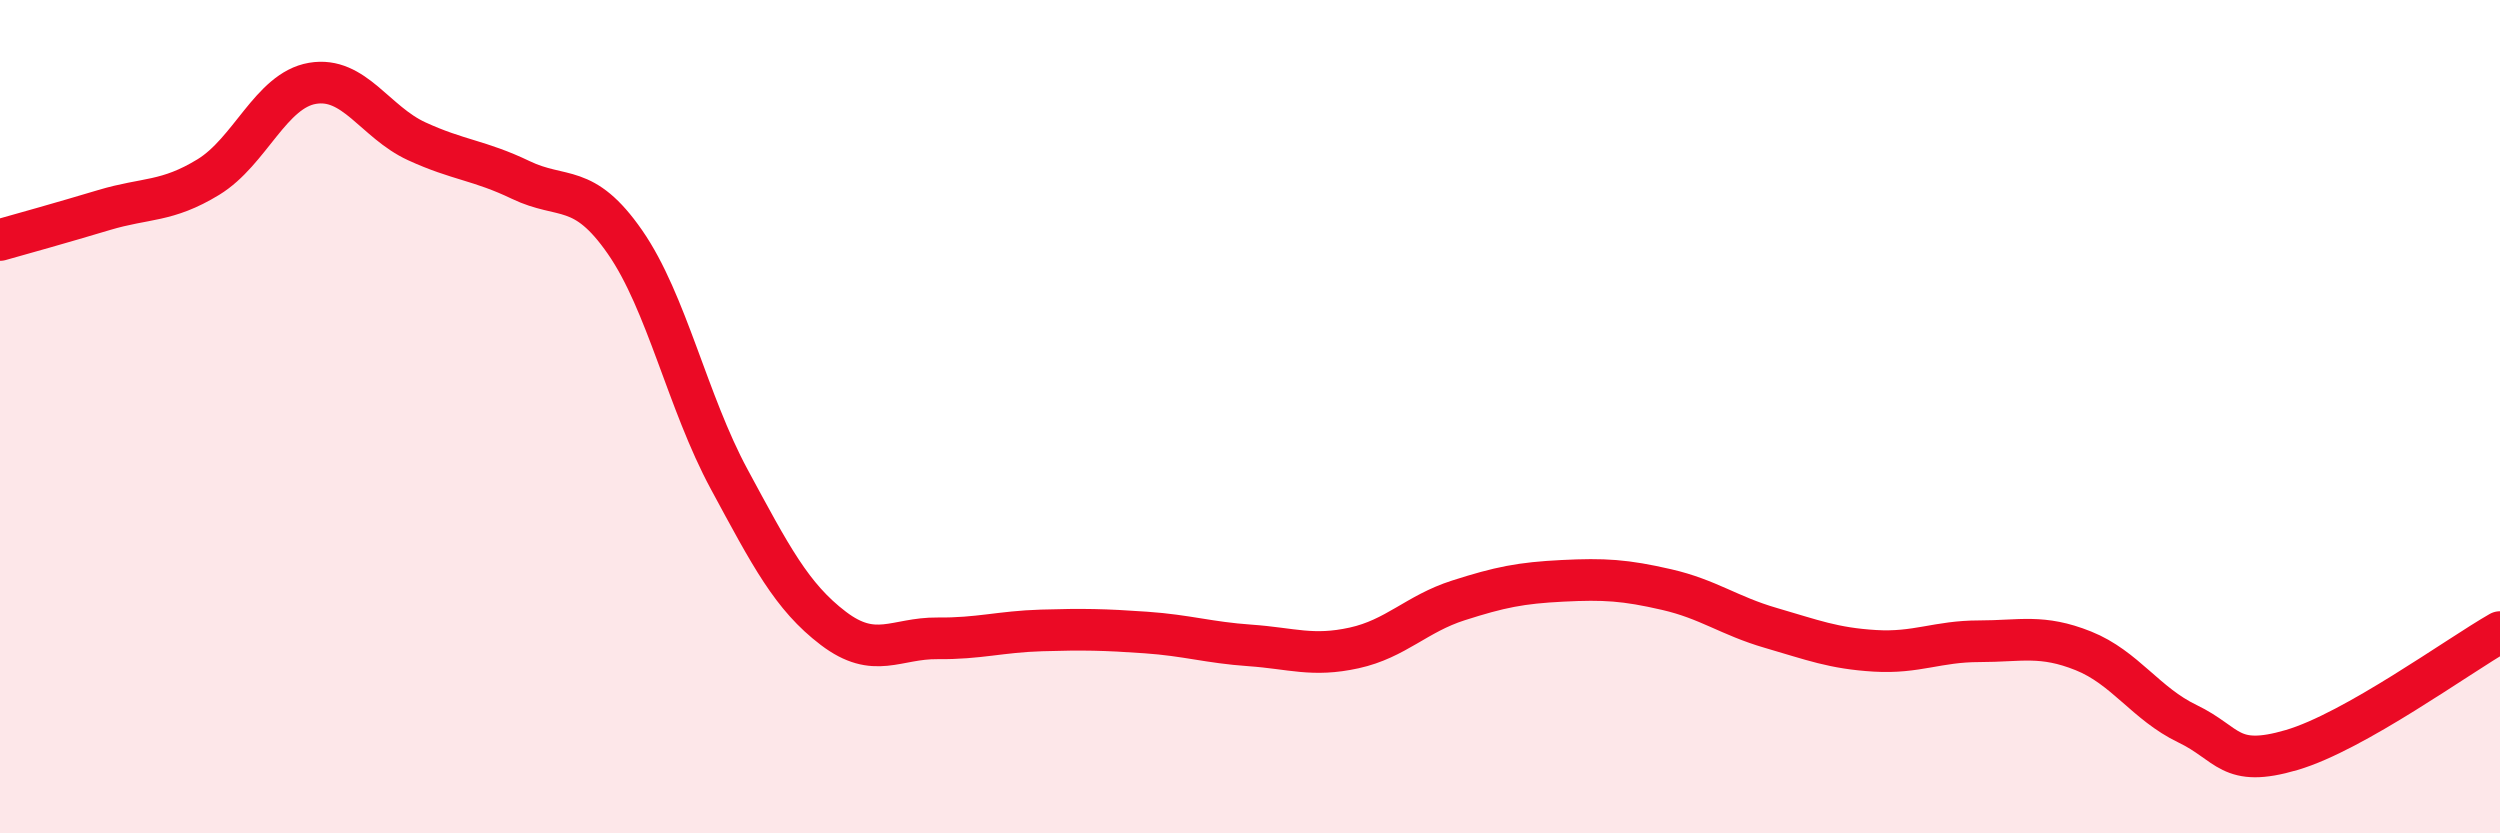
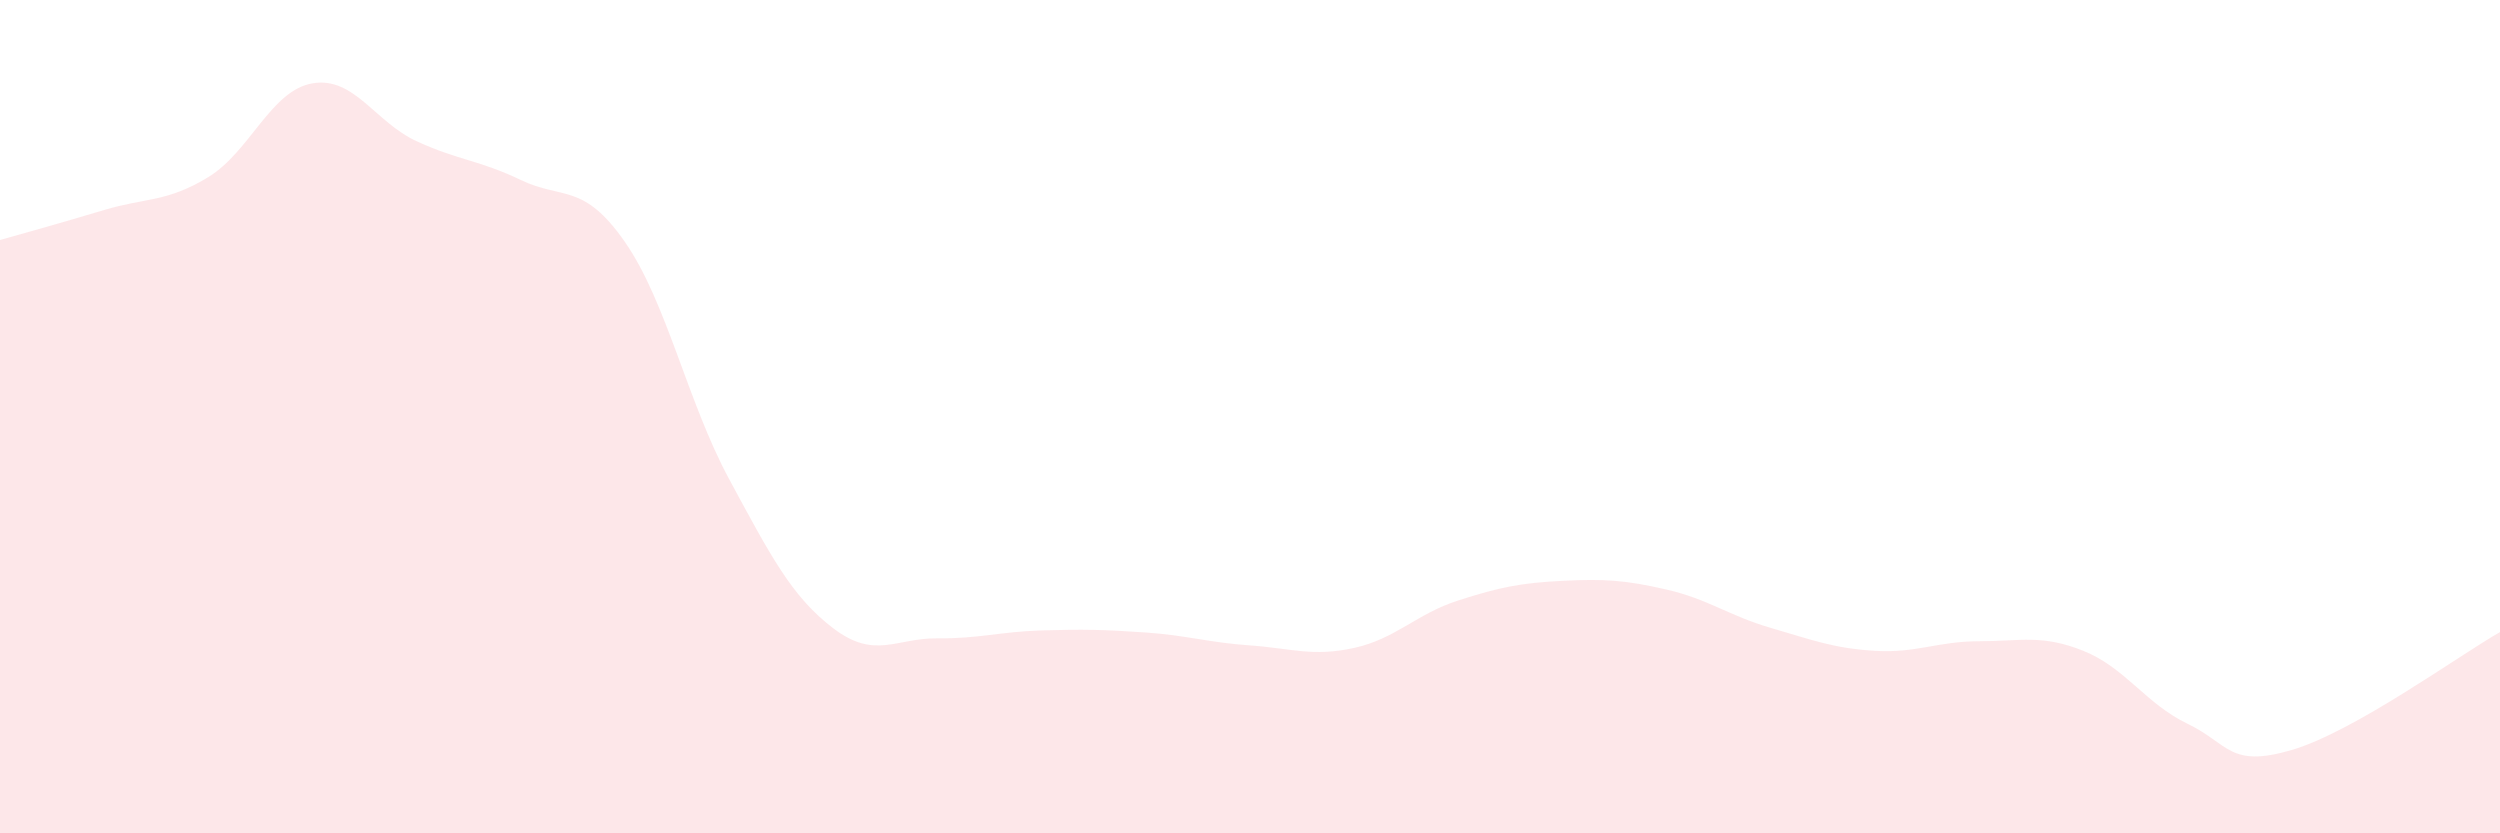
<svg xmlns="http://www.w3.org/2000/svg" width="60" height="20" viewBox="0 0 60 20">
  <path d="M 0,5.76 C 0.5,5.62 1.5,5.34 2.5,5.04 C 3.5,4.74 4,4.86 5,4.25 C 6,3.64 6.5,2.17 7.5,2 C 8.5,1.83 9,2.93 10,3.39 C 11,3.85 11.5,3.84 12.5,4.32 C 13.5,4.8 14,4.37 15,5.81 C 16,7.25 16.5,9.65 17.5,11.5 C 18.5,13.35 19,14.32 20,15.08 C 21,15.84 21.5,15.31 22.5,15.32 C 23.5,15.33 24,15.16 25,15.13 C 26,15.1 26.5,15.11 27.5,15.18 C 28.5,15.25 29,15.42 30,15.49 C 31,15.56 31.5,15.77 32.5,15.55 C 33.5,15.33 34,14.73 35,14.41 C 36,14.09 36.5,13.99 37.5,13.94 C 38.5,13.89 39,13.92 40,14.15 C 41,14.38 41.5,14.78 42.5,15.07 C 43.5,15.36 44,15.56 45,15.62 C 46,15.68 46.5,15.39 47.5,15.39 C 48.5,15.39 49,15.22 50,15.62 C 51,16.02 51.5,16.89 52.5,17.37 C 53.5,17.85 53.5,18.44 55,18 C 56.5,17.56 59,15.74 60,15.17L60 20L0 20Z" fill="#EB0A25" opacity="0.1" stroke-linecap="round" stroke-linejoin="round" />
-   <path d="M 0,5.76 C 0.5,5.62 1.5,5.34 2.5,5.04 C 3.5,4.74 4,4.86 5,4.25 C 6,3.64 6.5,2.17 7.5,2 C 8.5,1.83 9,2.93 10,3.39 C 11,3.85 11.5,3.84 12.5,4.32 C 13.5,4.8 14,4.37 15,5.81 C 16,7.25 16.5,9.65 17.5,11.5 C 18.5,13.35 19,14.32 20,15.08 C 21,15.84 21.5,15.31 22.5,15.32 C 23.5,15.33 24,15.16 25,15.13 C 26,15.1 26.5,15.11 27.5,15.18 C 28.5,15.25 29,15.42 30,15.49 C 31,15.56 31.5,15.77 32.5,15.55 C 33.5,15.33 34,14.73 35,14.41 C 36,14.09 36.5,13.99 37.5,13.94 C 38.5,13.89 39,13.92 40,14.15 C 41,14.38 41.5,14.78 42.5,15.07 C 43.5,15.36 44,15.56 45,15.62 C 46,15.68 46.5,15.39 47.5,15.39 C 48.5,15.39 49,15.22 50,15.62 C 51,16.02 51.5,16.89 52.5,17.37 C 53.5,17.85 53.5,18.44 55,18 C 56.5,17.56 59,15.74 60,15.17" stroke="#EB0A25" stroke-width="1" fill="none" stroke-linecap="round" stroke-linejoin="round" />
</svg>